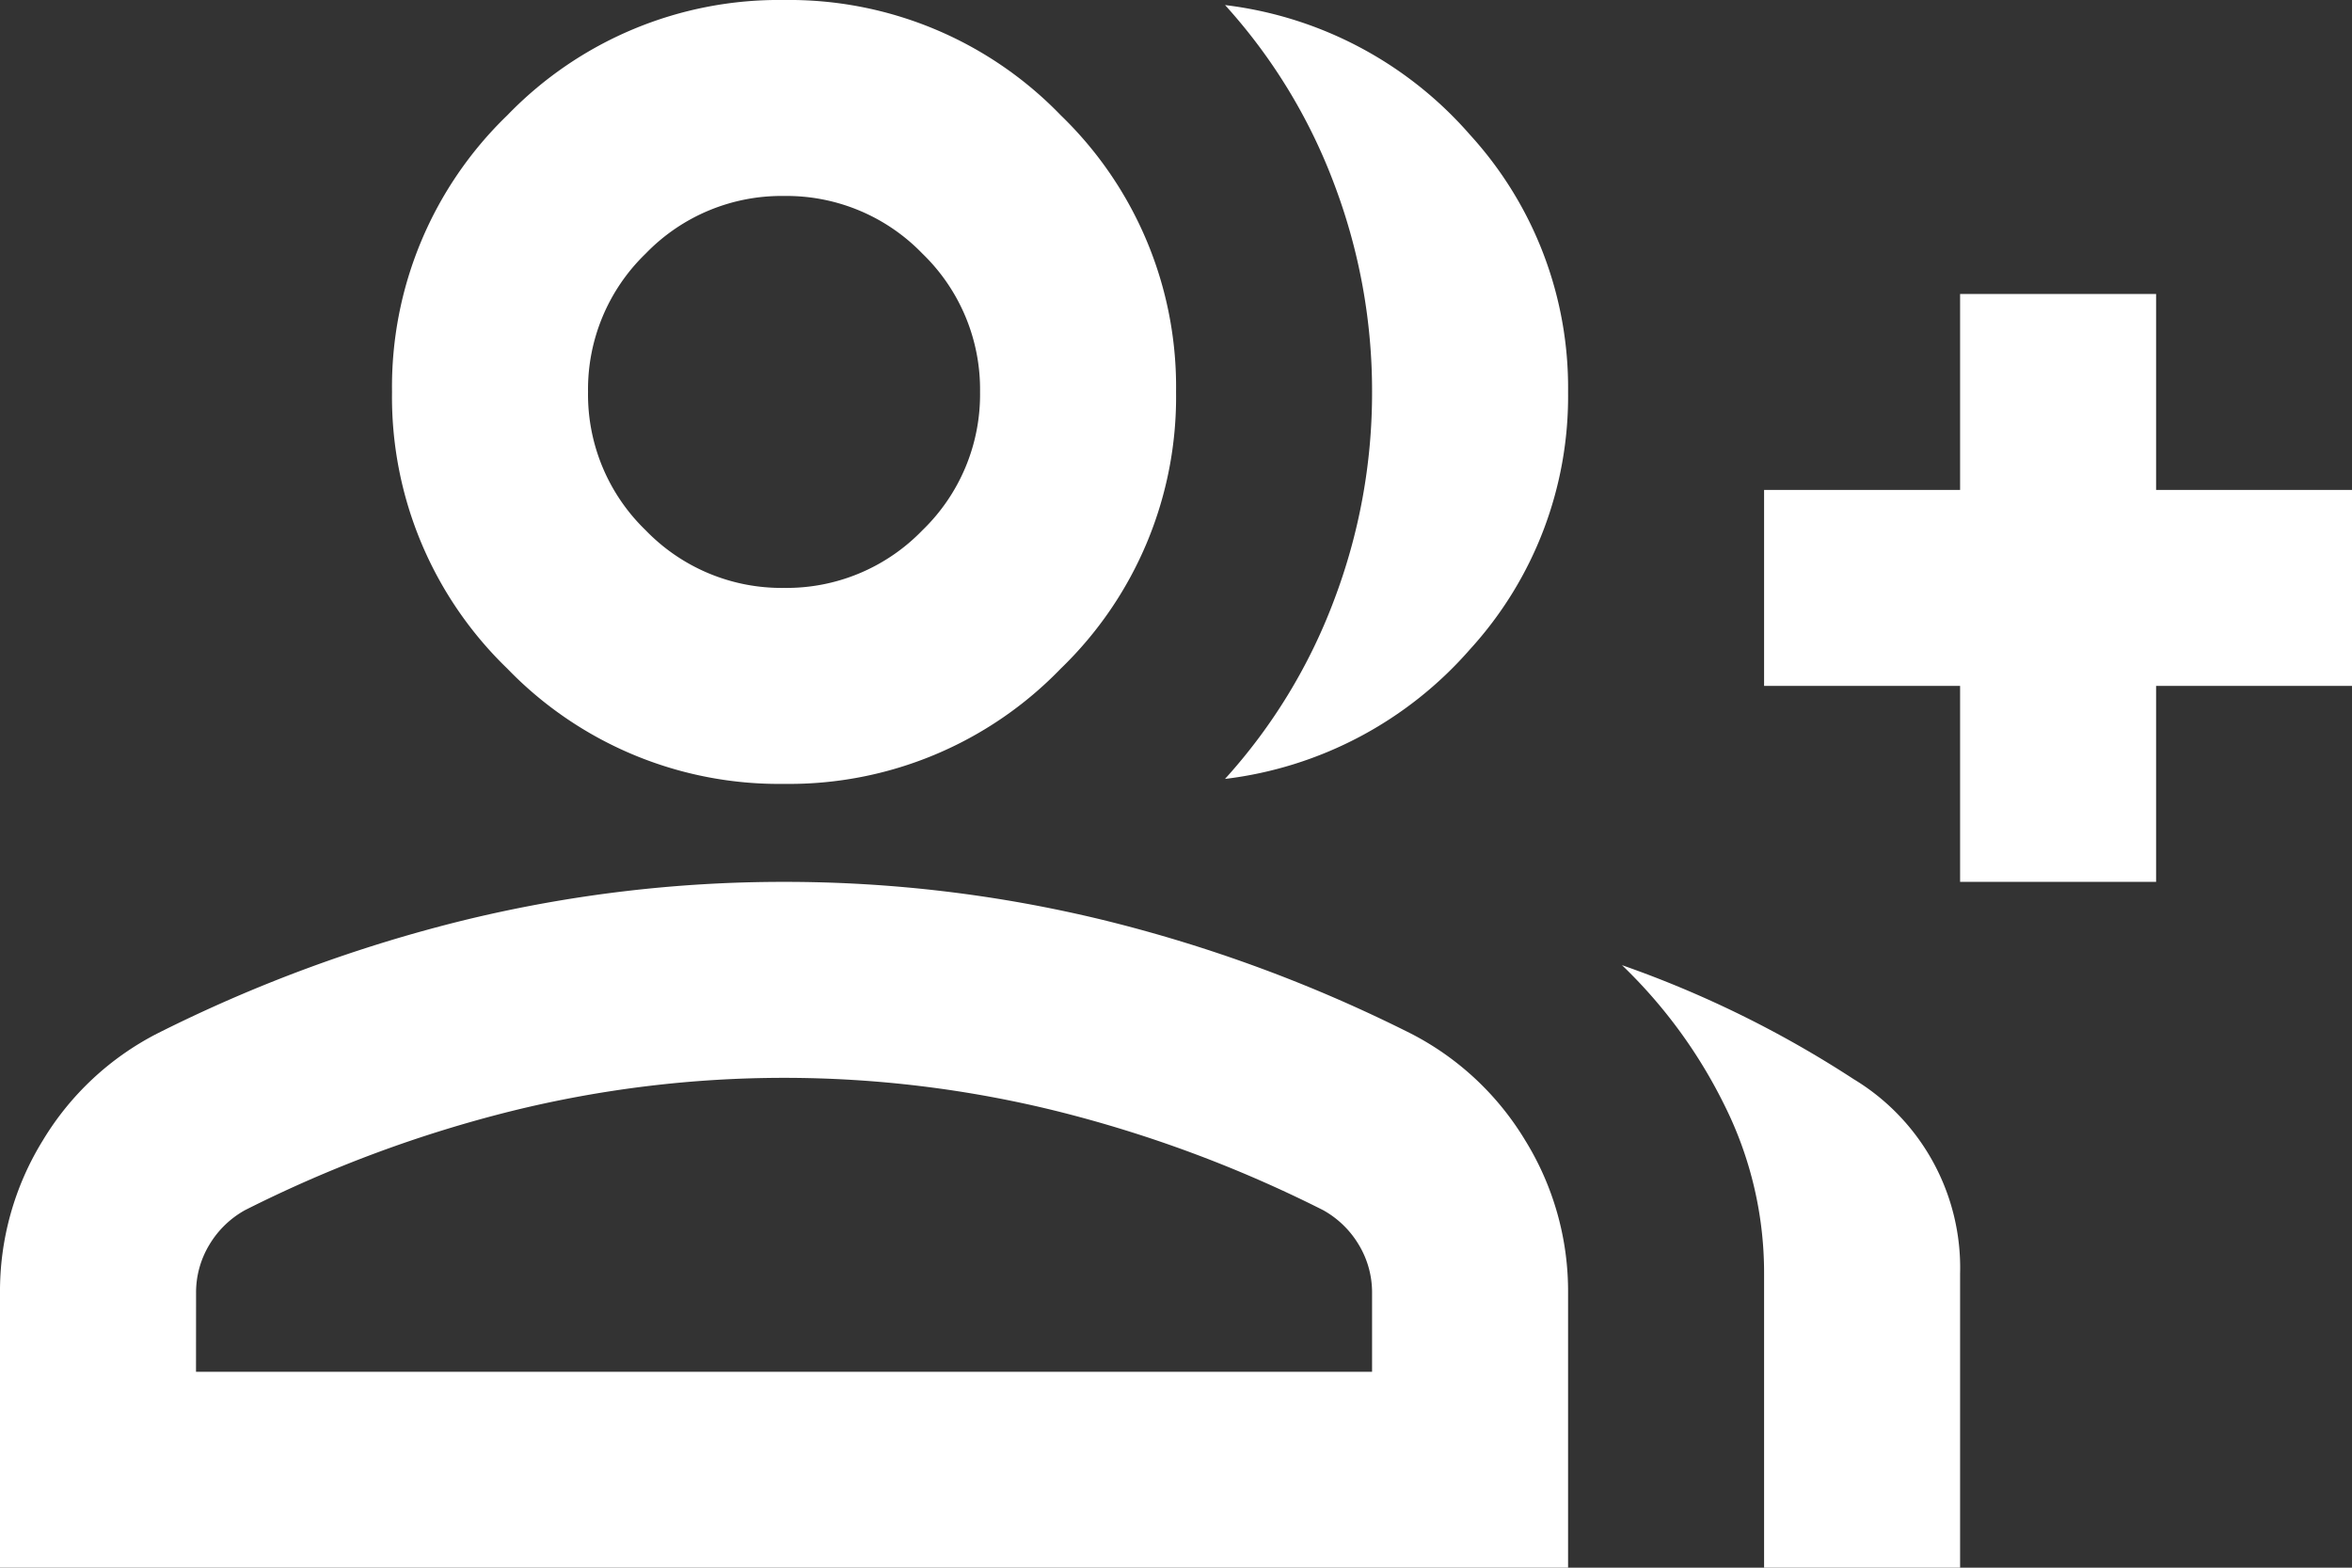
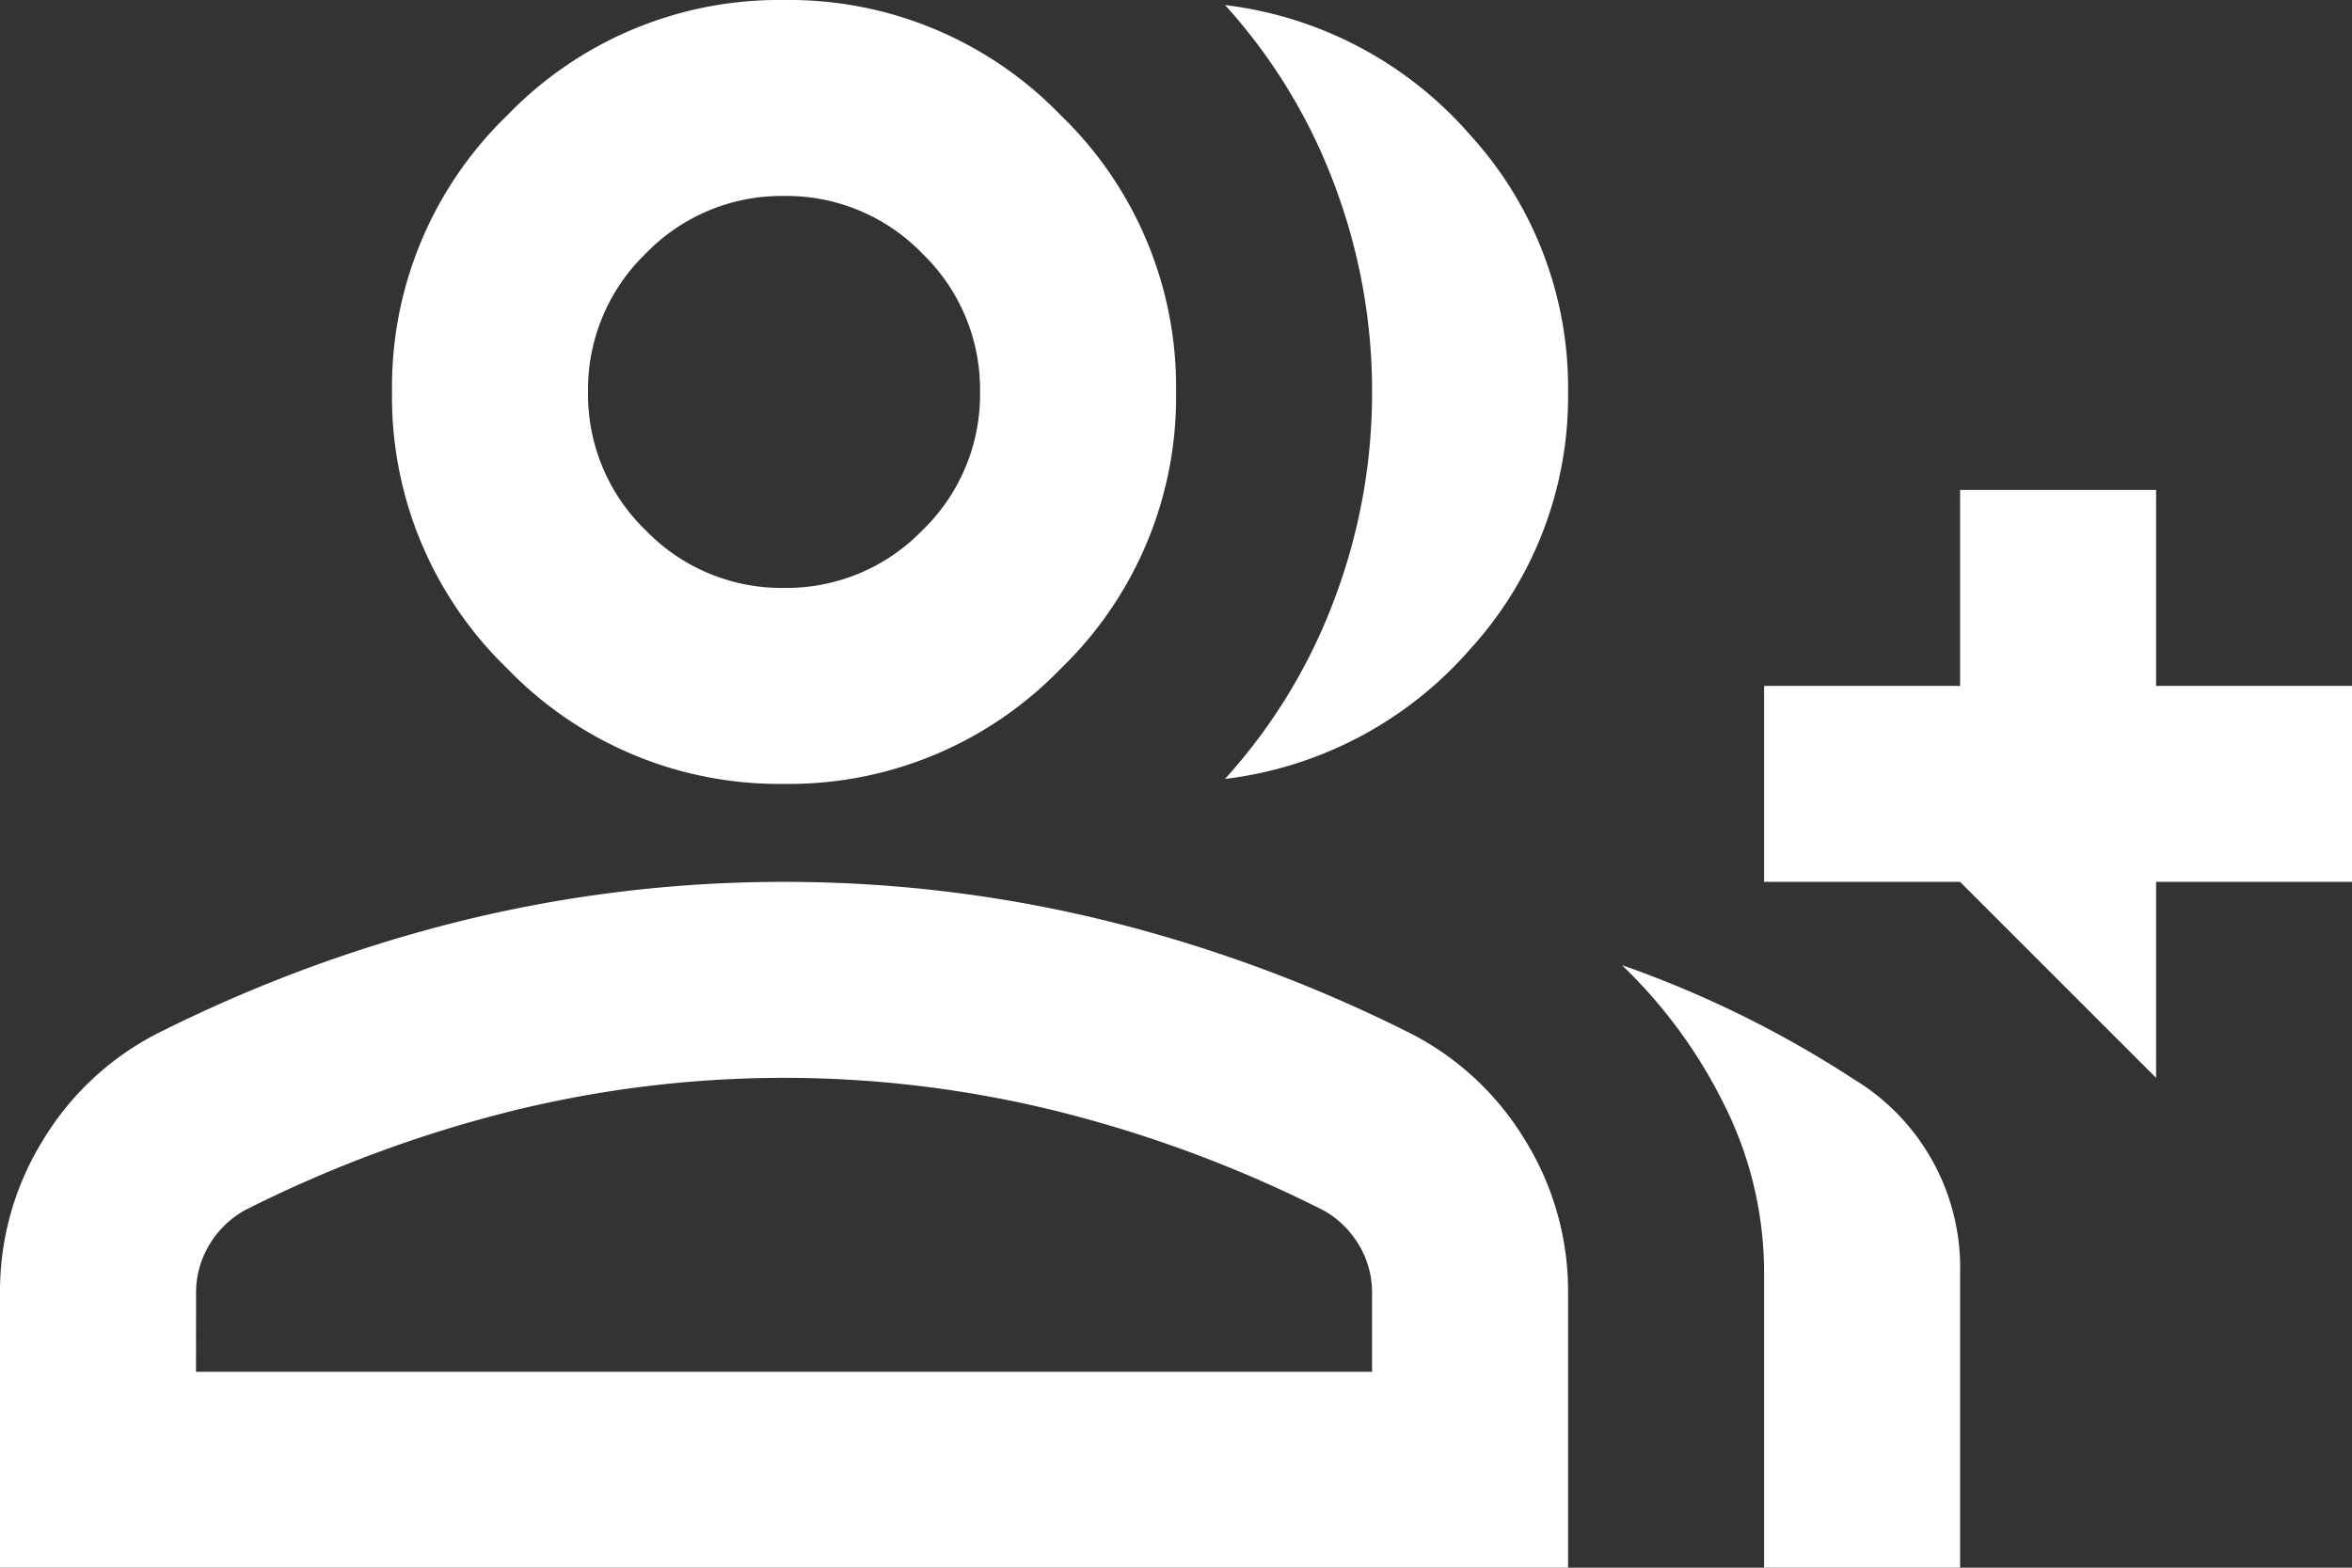
<svg xmlns="http://www.w3.org/2000/svg" width="40.798" height="27.199" viewBox="0 0 40.798 27.199">
  <rect x="0" y="0" width="40.798" height="27.199" fill="#333333" stroke="none" />
-   <path id="_5" data-name="5" d="M21.249-786.486a9.666,9.666,0,0,0,1.891-3.1A10.132,10.132,0,0,0,23.8-793.2a10.133,10.133,0,0,0-.659-3.612,9.667,9.667,0,0,0-1.891-3.1,6.694,6.694,0,0,1,4.25,2.252,6.507,6.507,0,0,1,1.7,4.462,6.507,6.507,0,0,1-1.7,4.462A6.7,6.7,0,0,1,21.249-786.486ZM30.6-772.8v-5.1a6.507,6.507,0,0,0-.68-2.911,8.686,8.686,0,0,0-1.785-2.444,18.572,18.572,0,0,1,4.016,1.976A3.824,3.824,0,0,1,34-777.9v5.1ZM34-784.7v-3.4H30.6v-3.4H34v-3.4h3.4v3.4h3.4v3.4H37.4v3.4Zm-20.4-1.7a6.548,6.548,0,0,1-4.8-2,6.548,6.548,0,0,1-2-4.8,6.547,6.547,0,0,1,2-4.8,6.547,6.547,0,0,1,4.8-2,6.547,6.547,0,0,1,4.8,2,6.547,6.547,0,0,1,2,4.8,6.548,6.548,0,0,1-2,4.8A6.548,6.548,0,0,1,13.6-786.4ZM0-772.8v-4.76a4.979,4.979,0,0,1,.744-2.656,4.957,4.957,0,0,1,1.976-1.849,25.234,25.234,0,0,1,5.355-1.976A23.385,23.385,0,0,1,13.6-784.7a23.385,23.385,0,0,1,5.525.659,25.234,25.234,0,0,1,5.355,1.976,4.957,4.957,0,0,1,1.976,1.849,4.979,4.979,0,0,1,.744,2.656v4.76Zm13.6-17a3.274,3.274,0,0,0,2.4-1,3.274,3.274,0,0,0,1-2.4,3.274,3.274,0,0,0-1-2.4,3.274,3.274,0,0,0-2.4-1,3.274,3.274,0,0,0-2.4,1,3.274,3.274,0,0,0-1,2.4,3.274,3.274,0,0,0,1,2.4A3.274,3.274,0,0,0,13.6-789.8ZM3.4-776.2H23.8v-1.36a1.6,1.6,0,0,0-.234-.85,1.655,1.655,0,0,0-.616-.595,22.154,22.154,0,0,0-4.632-1.721A19.722,19.722,0,0,0,13.6-781.3a19.722,19.722,0,0,0-4.717.574,22.154,22.154,0,0,0-4.632,1.721,1.655,1.655,0,0,0-.616.595,1.6,1.6,0,0,0-.234.85ZM13.6-793.2ZM13.6-776.2Z" transform="translate(0 800)" fill="#fff" />
+   <path id="_5" data-name="5" d="M21.249-786.486a9.666,9.666,0,0,0,1.891-3.1A10.132,10.132,0,0,0,23.8-793.2a10.133,10.133,0,0,0-.659-3.612,9.667,9.667,0,0,0-1.891-3.1,6.694,6.694,0,0,1,4.25,2.252,6.507,6.507,0,0,1,1.7,4.462,6.507,6.507,0,0,1-1.7,4.462A6.7,6.7,0,0,1,21.249-786.486ZM30.6-772.8v-5.1a6.507,6.507,0,0,0-.68-2.911,8.686,8.686,0,0,0-1.785-2.444,18.572,18.572,0,0,1,4.016,1.976A3.824,3.824,0,0,1,34-777.9v5.1ZM34-784.7H30.6v-3.4H34v-3.4h3.4v3.4h3.4v3.4H37.4v3.4Zm-20.4-1.7a6.548,6.548,0,0,1-4.8-2,6.548,6.548,0,0,1-2-4.8,6.547,6.547,0,0,1,2-4.8,6.547,6.547,0,0,1,4.8-2,6.547,6.547,0,0,1,4.8,2,6.547,6.547,0,0,1,2,4.8,6.548,6.548,0,0,1-2,4.8A6.548,6.548,0,0,1,13.6-786.4ZM0-772.8v-4.76a4.979,4.979,0,0,1,.744-2.656,4.957,4.957,0,0,1,1.976-1.849,25.234,25.234,0,0,1,5.355-1.976A23.385,23.385,0,0,1,13.6-784.7a23.385,23.385,0,0,1,5.525.659,25.234,25.234,0,0,1,5.355,1.976,4.957,4.957,0,0,1,1.976,1.849,4.979,4.979,0,0,1,.744,2.656v4.76Zm13.6-17a3.274,3.274,0,0,0,2.4-1,3.274,3.274,0,0,0,1-2.4,3.274,3.274,0,0,0-1-2.4,3.274,3.274,0,0,0-2.4-1,3.274,3.274,0,0,0-2.4,1,3.274,3.274,0,0,0-1,2.4,3.274,3.274,0,0,0,1,2.4A3.274,3.274,0,0,0,13.6-789.8ZM3.4-776.2H23.8v-1.36a1.6,1.6,0,0,0-.234-.85,1.655,1.655,0,0,0-.616-.595,22.154,22.154,0,0,0-4.632-1.721A19.722,19.722,0,0,0,13.6-781.3a19.722,19.722,0,0,0-4.717.574,22.154,22.154,0,0,0-4.632,1.721,1.655,1.655,0,0,0-.616.595,1.6,1.6,0,0,0-.234.85ZM13.6-793.2ZM13.6-776.2Z" transform="translate(0 800)" fill="#fff" />
</svg>